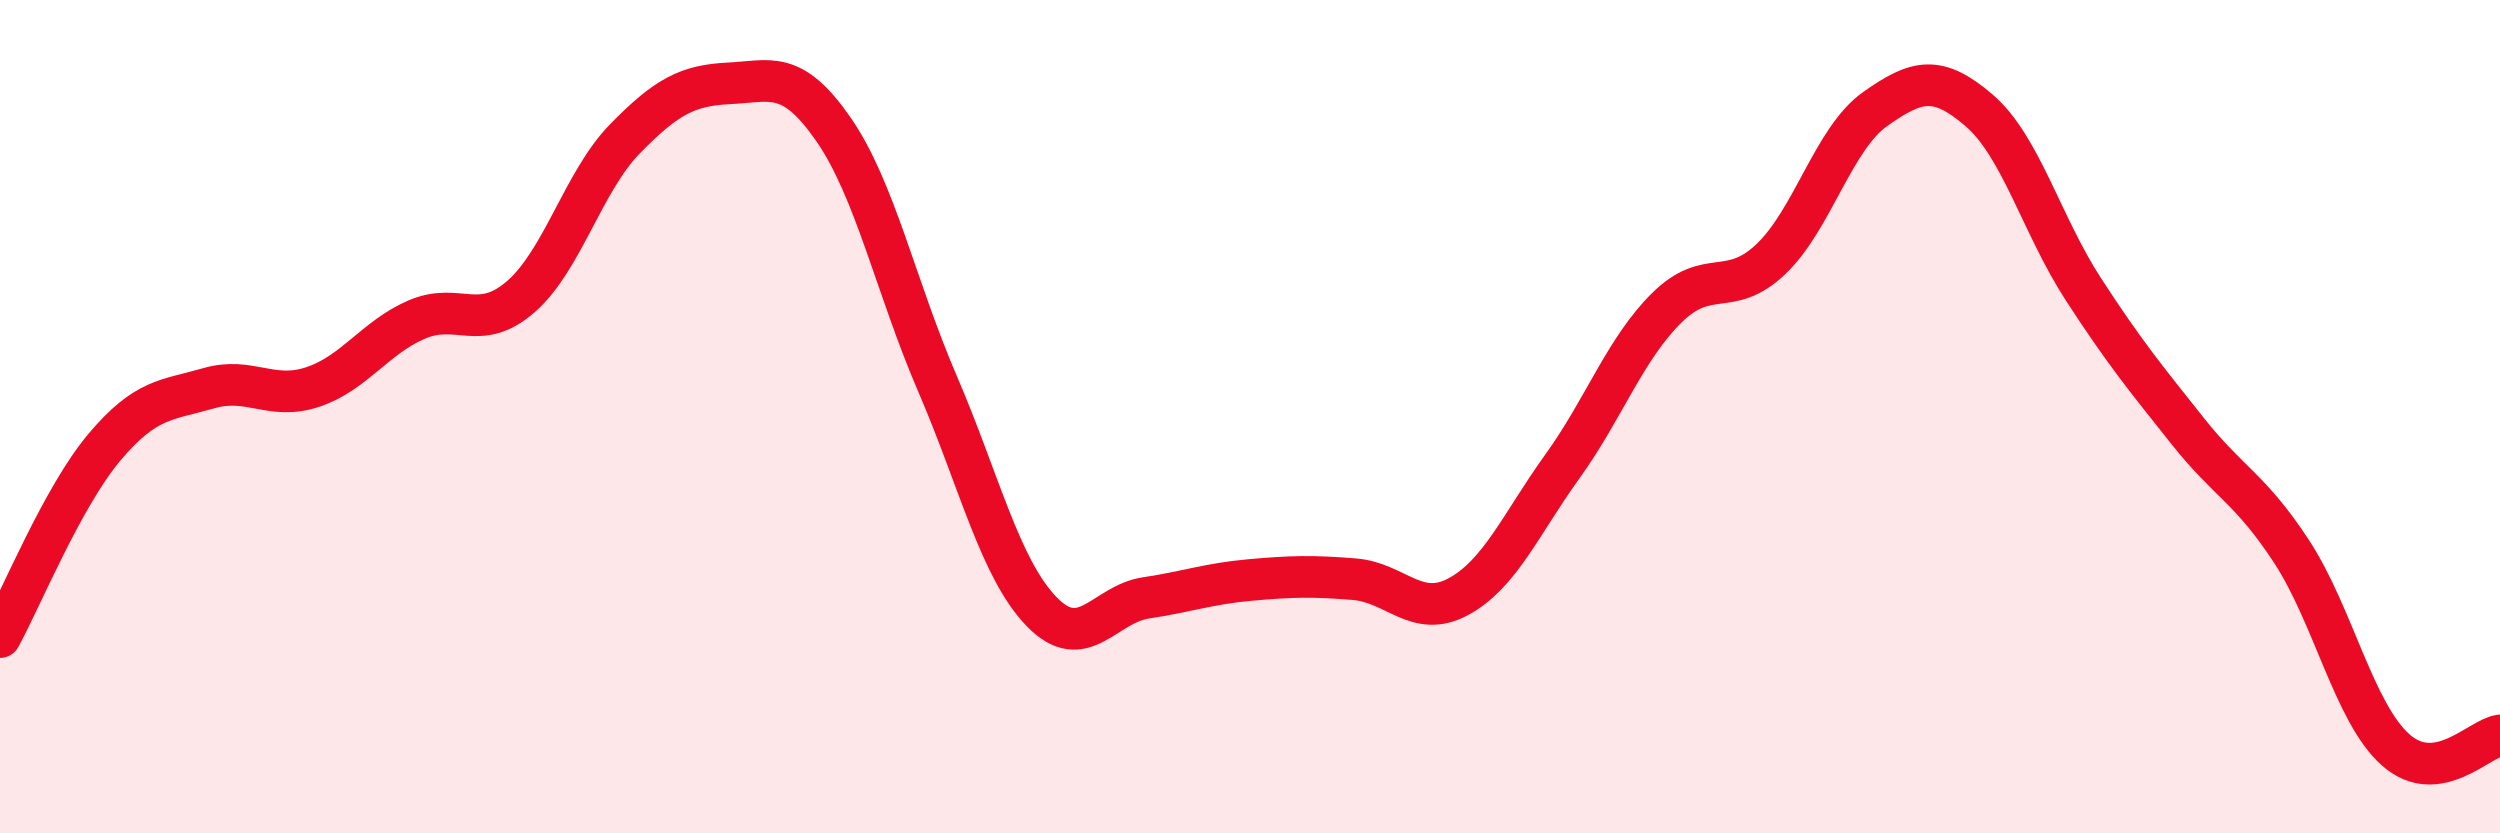
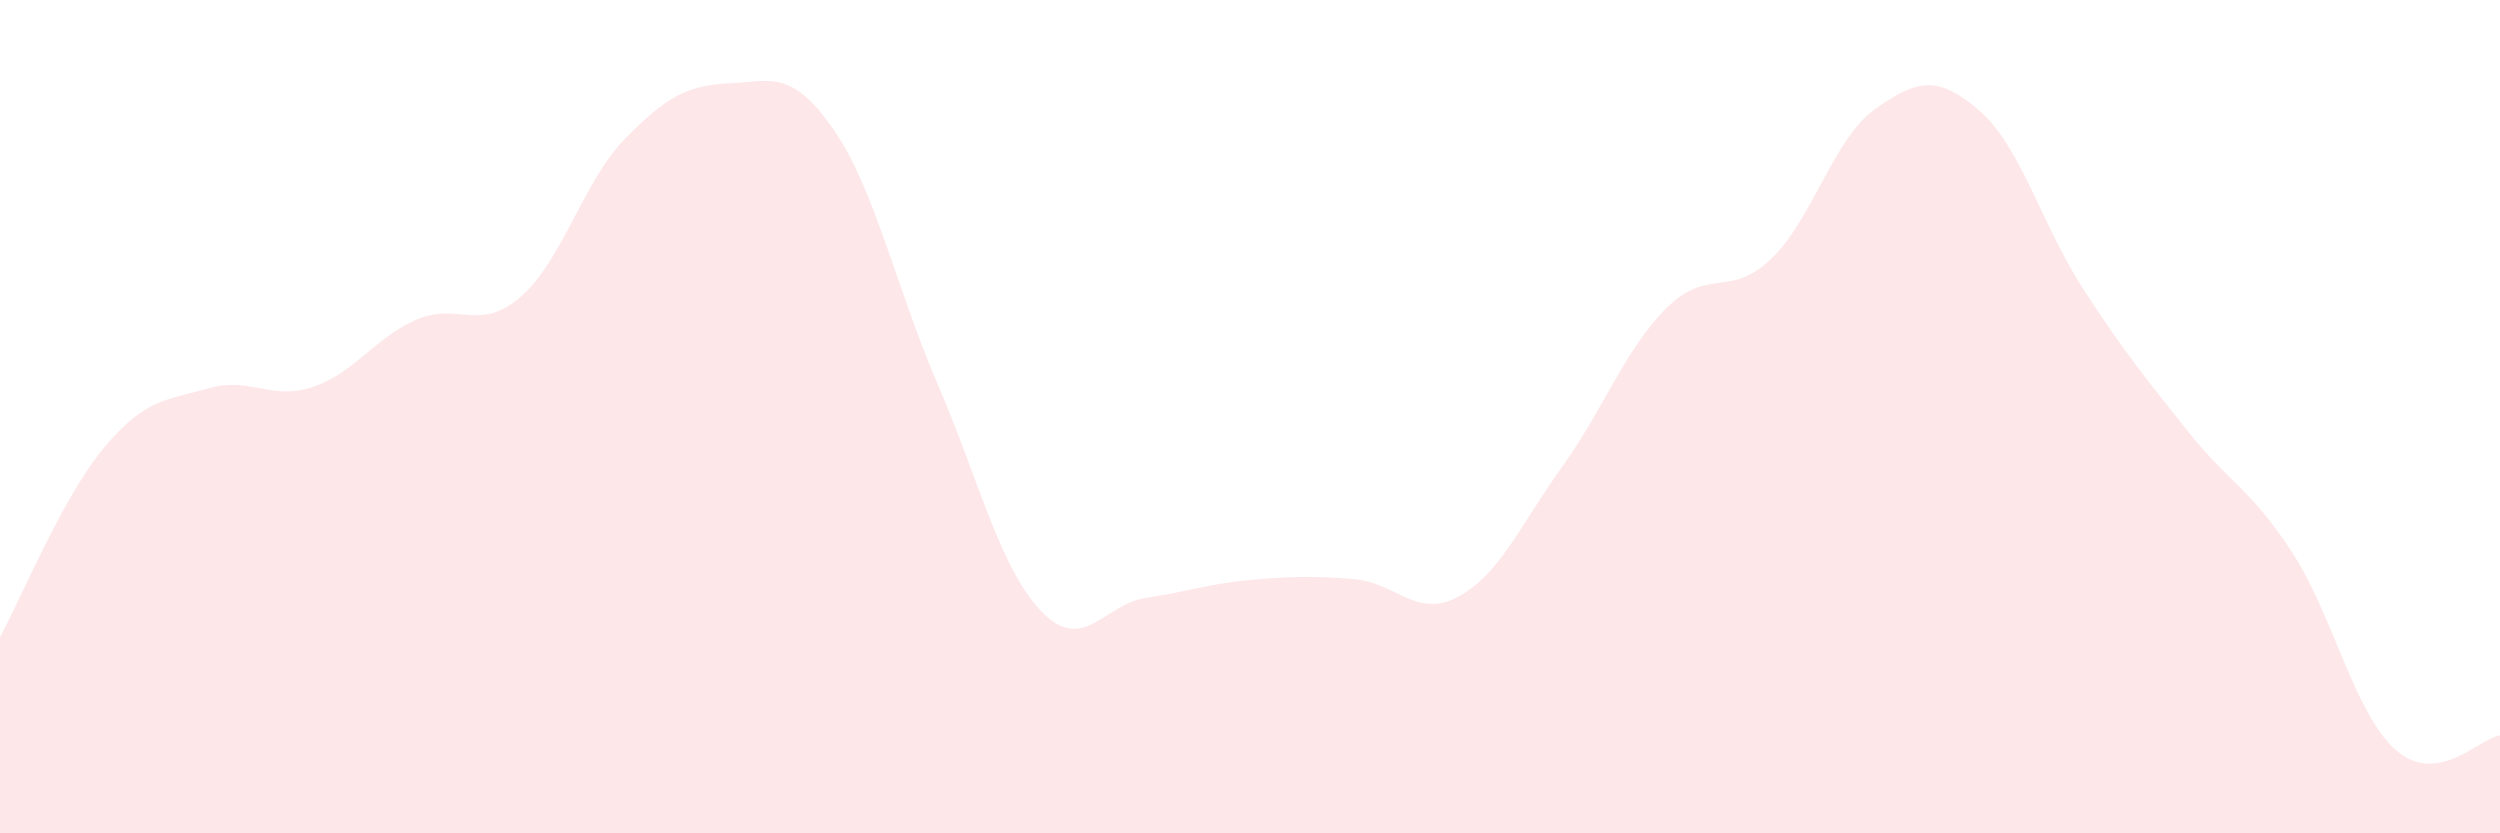
<svg xmlns="http://www.w3.org/2000/svg" width="60" height="20" viewBox="0 0 60 20">
  <path d="M 0,15.29 C 0.5,14.38 1.5,11.93 2.5,10.74 C 3.5,9.55 4,9.61 5,9.32 C 6,9.03 6.5,9.62 7.5,9.29 C 8.5,8.96 9,8.1 10,7.67 C 11,7.24 11.5,7.99 12.5,7.12 C 13.5,6.25 14,4.35 15,3.33 C 16,2.31 16.5,2.05 17.5,2 C 18.5,1.95 19,1.66 20,3.1 C 21,4.54 21.5,6.89 22.5,9.21 C 23.5,11.53 24,13.65 25,14.68 C 26,15.71 26.5,14.5 27.5,14.35 C 28.5,14.2 29,14.01 30,13.92 C 31,13.83 31.5,13.82 32.5,13.9 C 33.5,13.98 34,14.86 35,14.32 C 36,13.78 36.5,12.58 37.5,11.19 C 38.5,9.8 39,8.38 40,7.39 C 41,6.4 41.5,7.17 42.5,6.22 C 43.5,5.27 44,3.33 45,2.62 C 46,1.91 46.5,1.79 47.5,2.65 C 48.5,3.51 49,5.4 50,6.94 C 51,8.48 51.5,9.08 52.5,10.34 C 53.5,11.6 54,11.71 55,13.24 C 56,14.77 56.5,17.12 57.5,18 C 58.5,18.88 59.5,17.72 60,17.65L60 20L0 20Z" fill="#EB0A25" opacity="0.1" stroke-linecap="round" stroke-linejoin="round" />
-   <path d="M 0,15.29 C 0.5,14.38 1.5,11.93 2.5,10.74 C 3.5,9.55 4,9.61 5,9.32 C 6,9.03 6.5,9.62 7.5,9.29 C 8.5,8.96 9,8.1 10,7.67 C 11,7.24 11.5,7.99 12.5,7.12 C 13.5,6.25 14,4.35 15,3.33 C 16,2.31 16.5,2.05 17.5,2 C 18.5,1.95 19,1.66 20,3.1 C 21,4.54 21.5,6.89 22.5,9.21 C 23.5,11.53 24,13.65 25,14.68 C 26,15.71 26.5,14.5 27.5,14.35 C 28.5,14.2 29,14.01 30,13.92 C 31,13.83 31.5,13.82 32.5,13.9 C 33.5,13.98 34,14.86 35,14.32 C 36,13.78 36.5,12.58 37.5,11.19 C 38.5,9.8 39,8.38 40,7.39 C 41,6.4 41.5,7.17 42.5,6.22 C 43.5,5.27 44,3.33 45,2.62 C 46,1.91 46.5,1.79 47.5,2.65 C 48.5,3.51 49,5.4 50,6.94 C 51,8.48 51.5,9.08 52.5,10.34 C 53.5,11.6 54,11.71 55,13.24 C 56,14.77 56.5,17.12 57.5,18 C 58.5,18.88 59.5,17.72 60,17.65" stroke="#EB0A25" stroke-width="1" fill="none" stroke-linecap="round" stroke-linejoin="round" />
</svg>